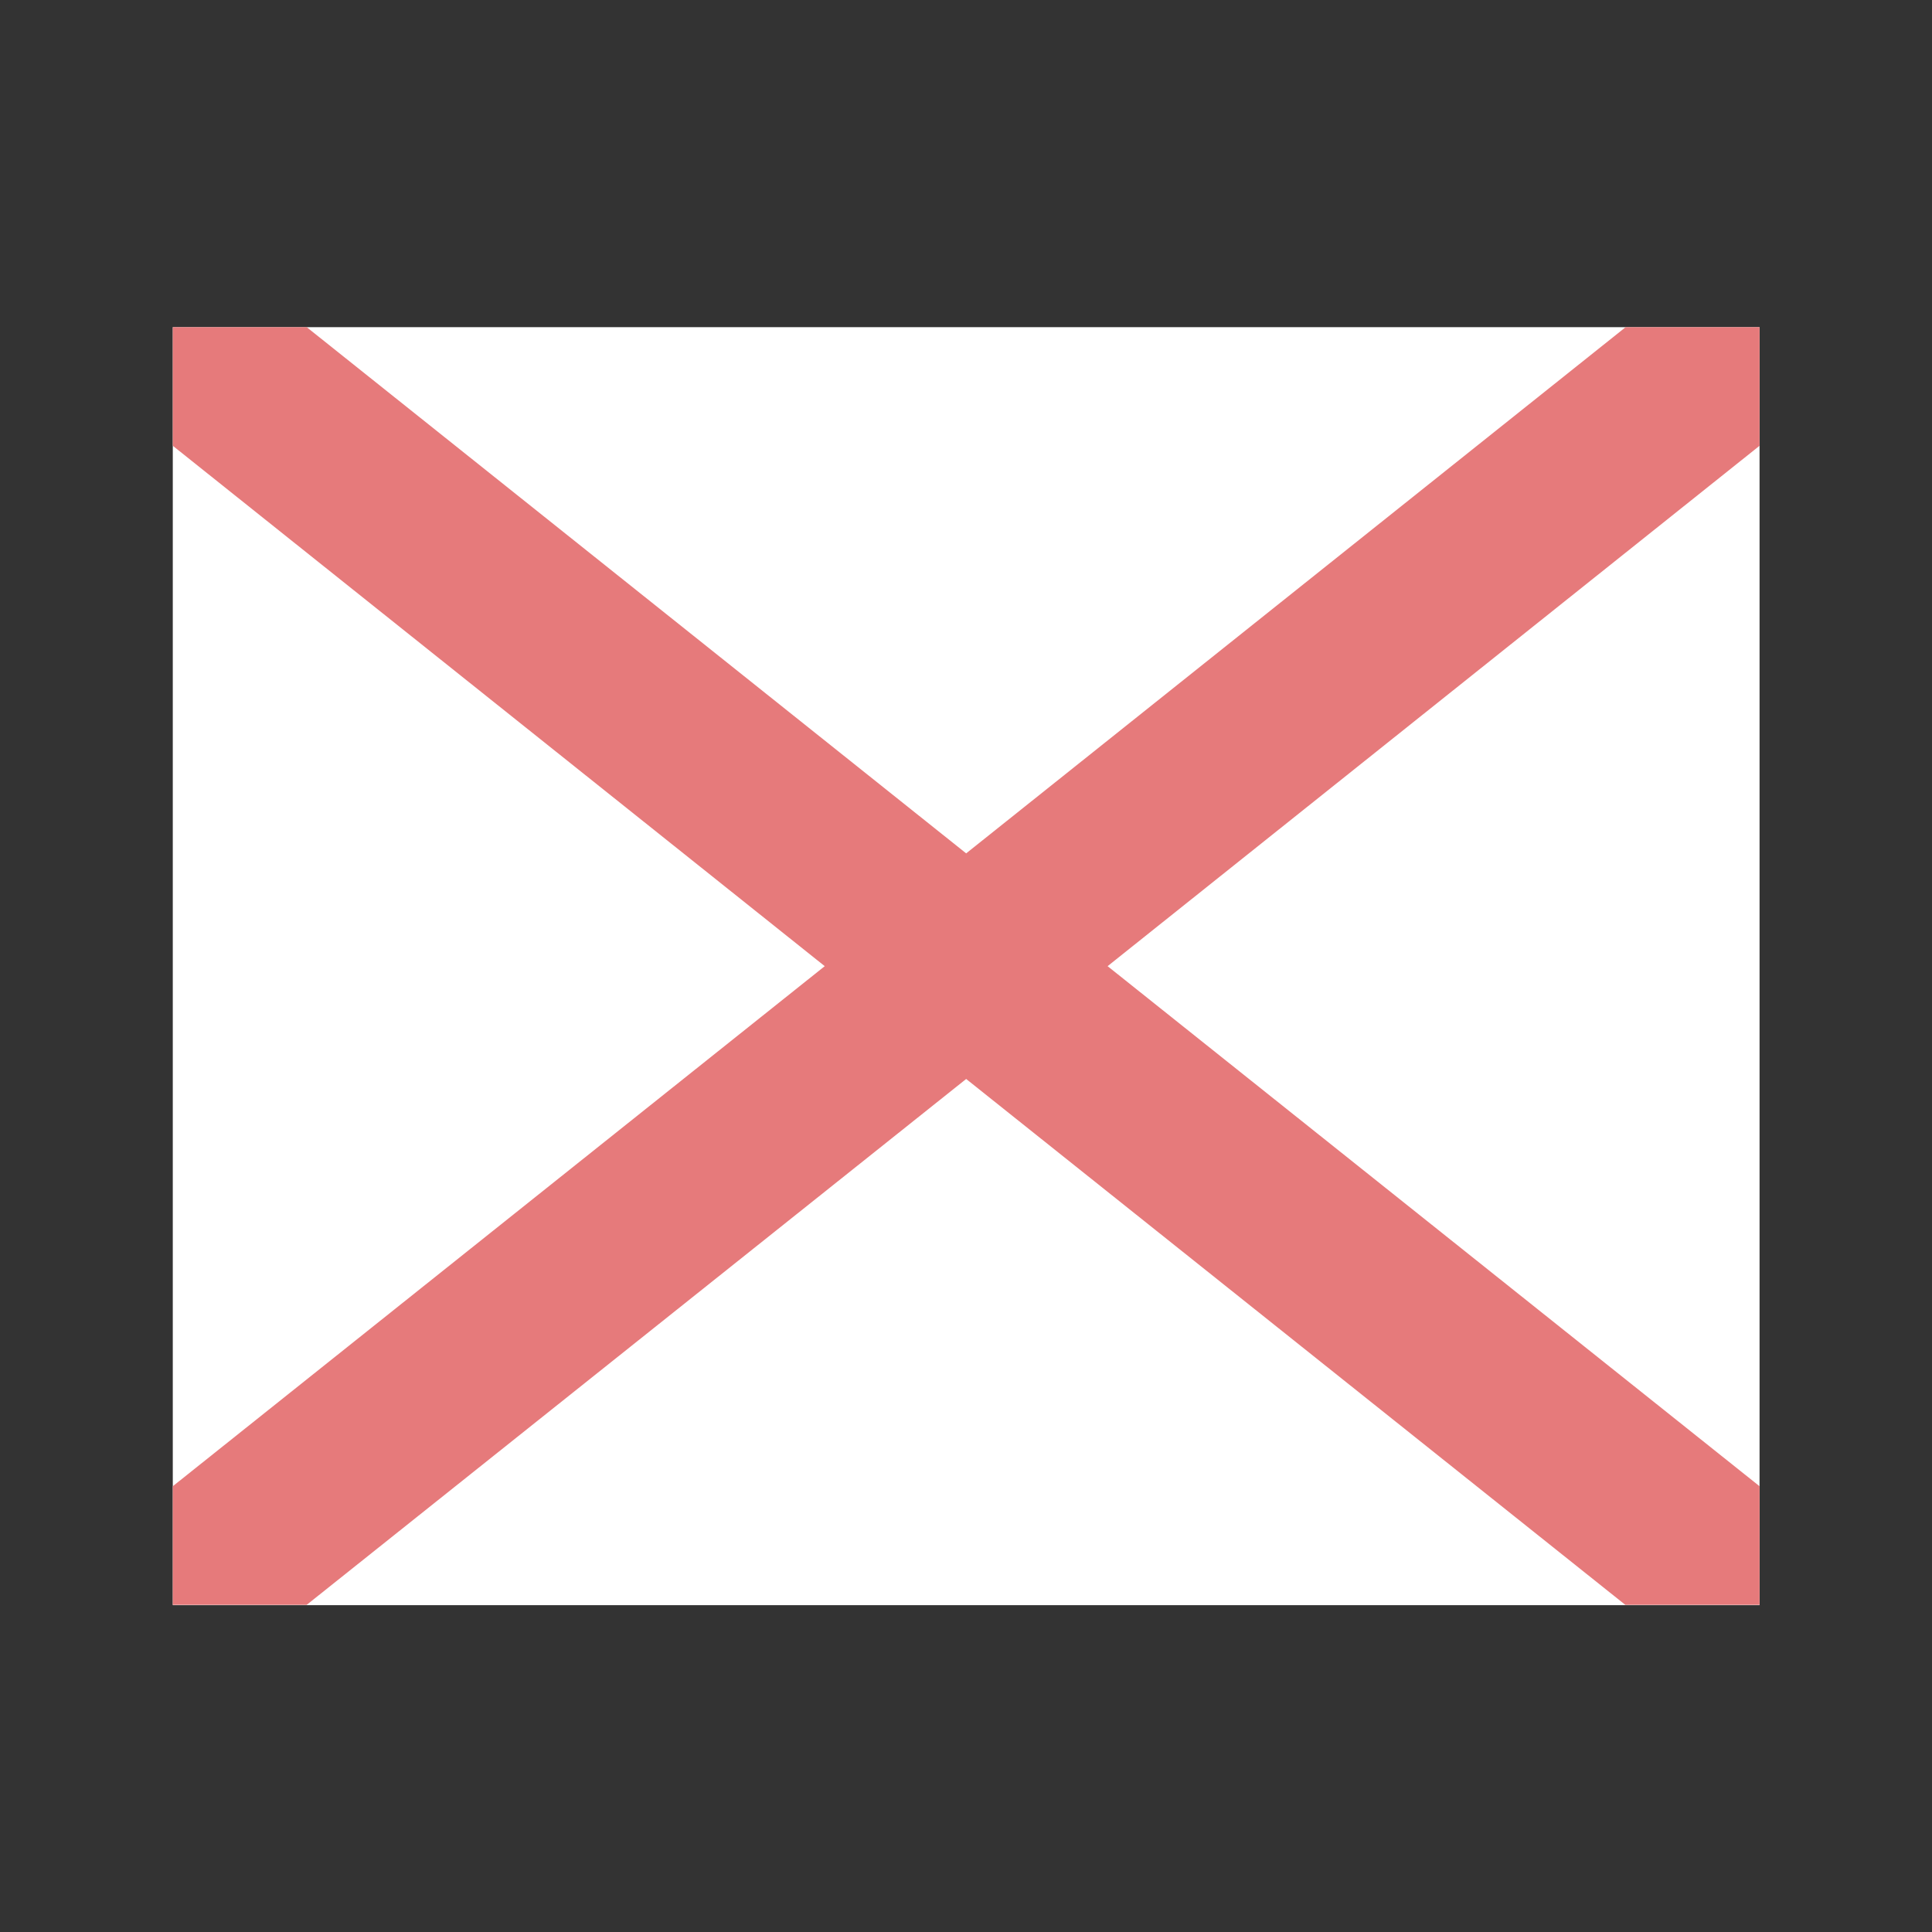
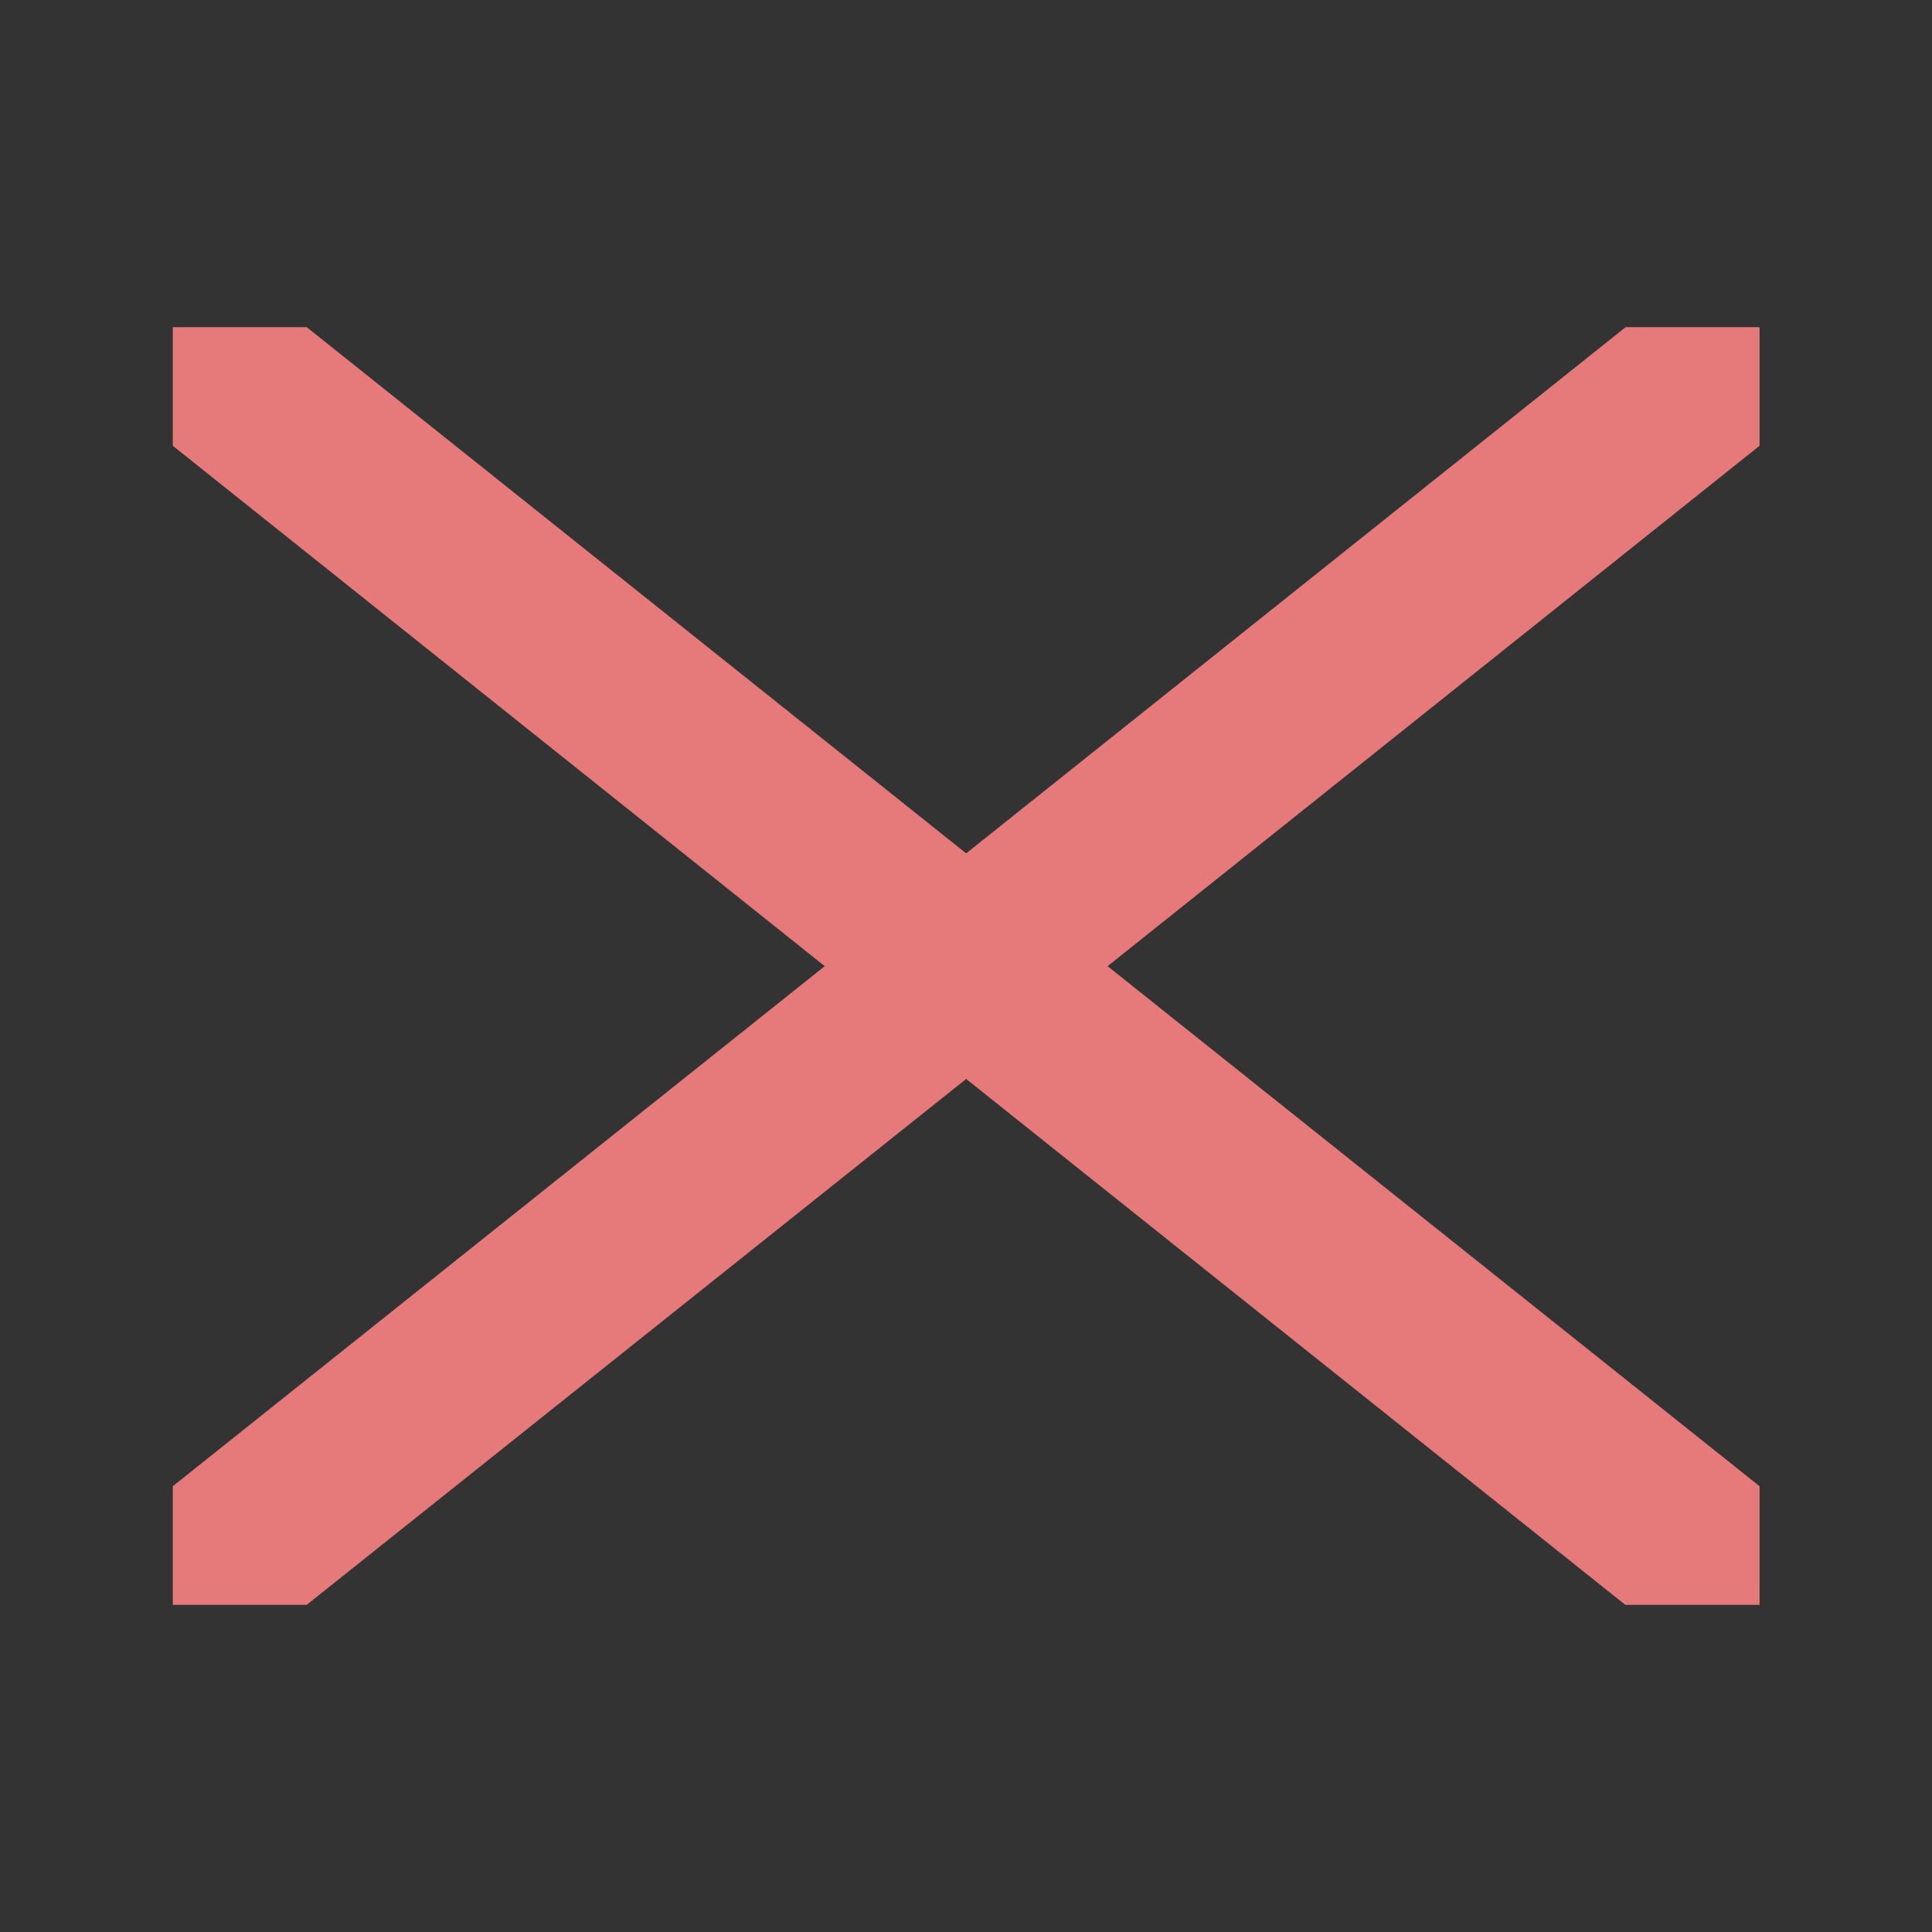
<svg xmlns="http://www.w3.org/2000/svg" id="v" data-name="v" viewBox="0 0 56.69 56.69">
  <rect x="0" y="0" width="56.69" height="56.69" fill="#333333" stroke="none" />
-   <path fill="#fff" d="M5.07 9.6h46.56v37.5H5.07z" />
  <path fill="#e67a7b" d="M51.63 9.6H47.7L28.35 25.04 9 9.6H5.07v3.48L24.2 28.35 5.07 43.61v3.48H9l19.35-15.43 19.34 15.43h3.94v-3.48L32.5 28.35l19.13-15.27V9.6z" />
</svg>